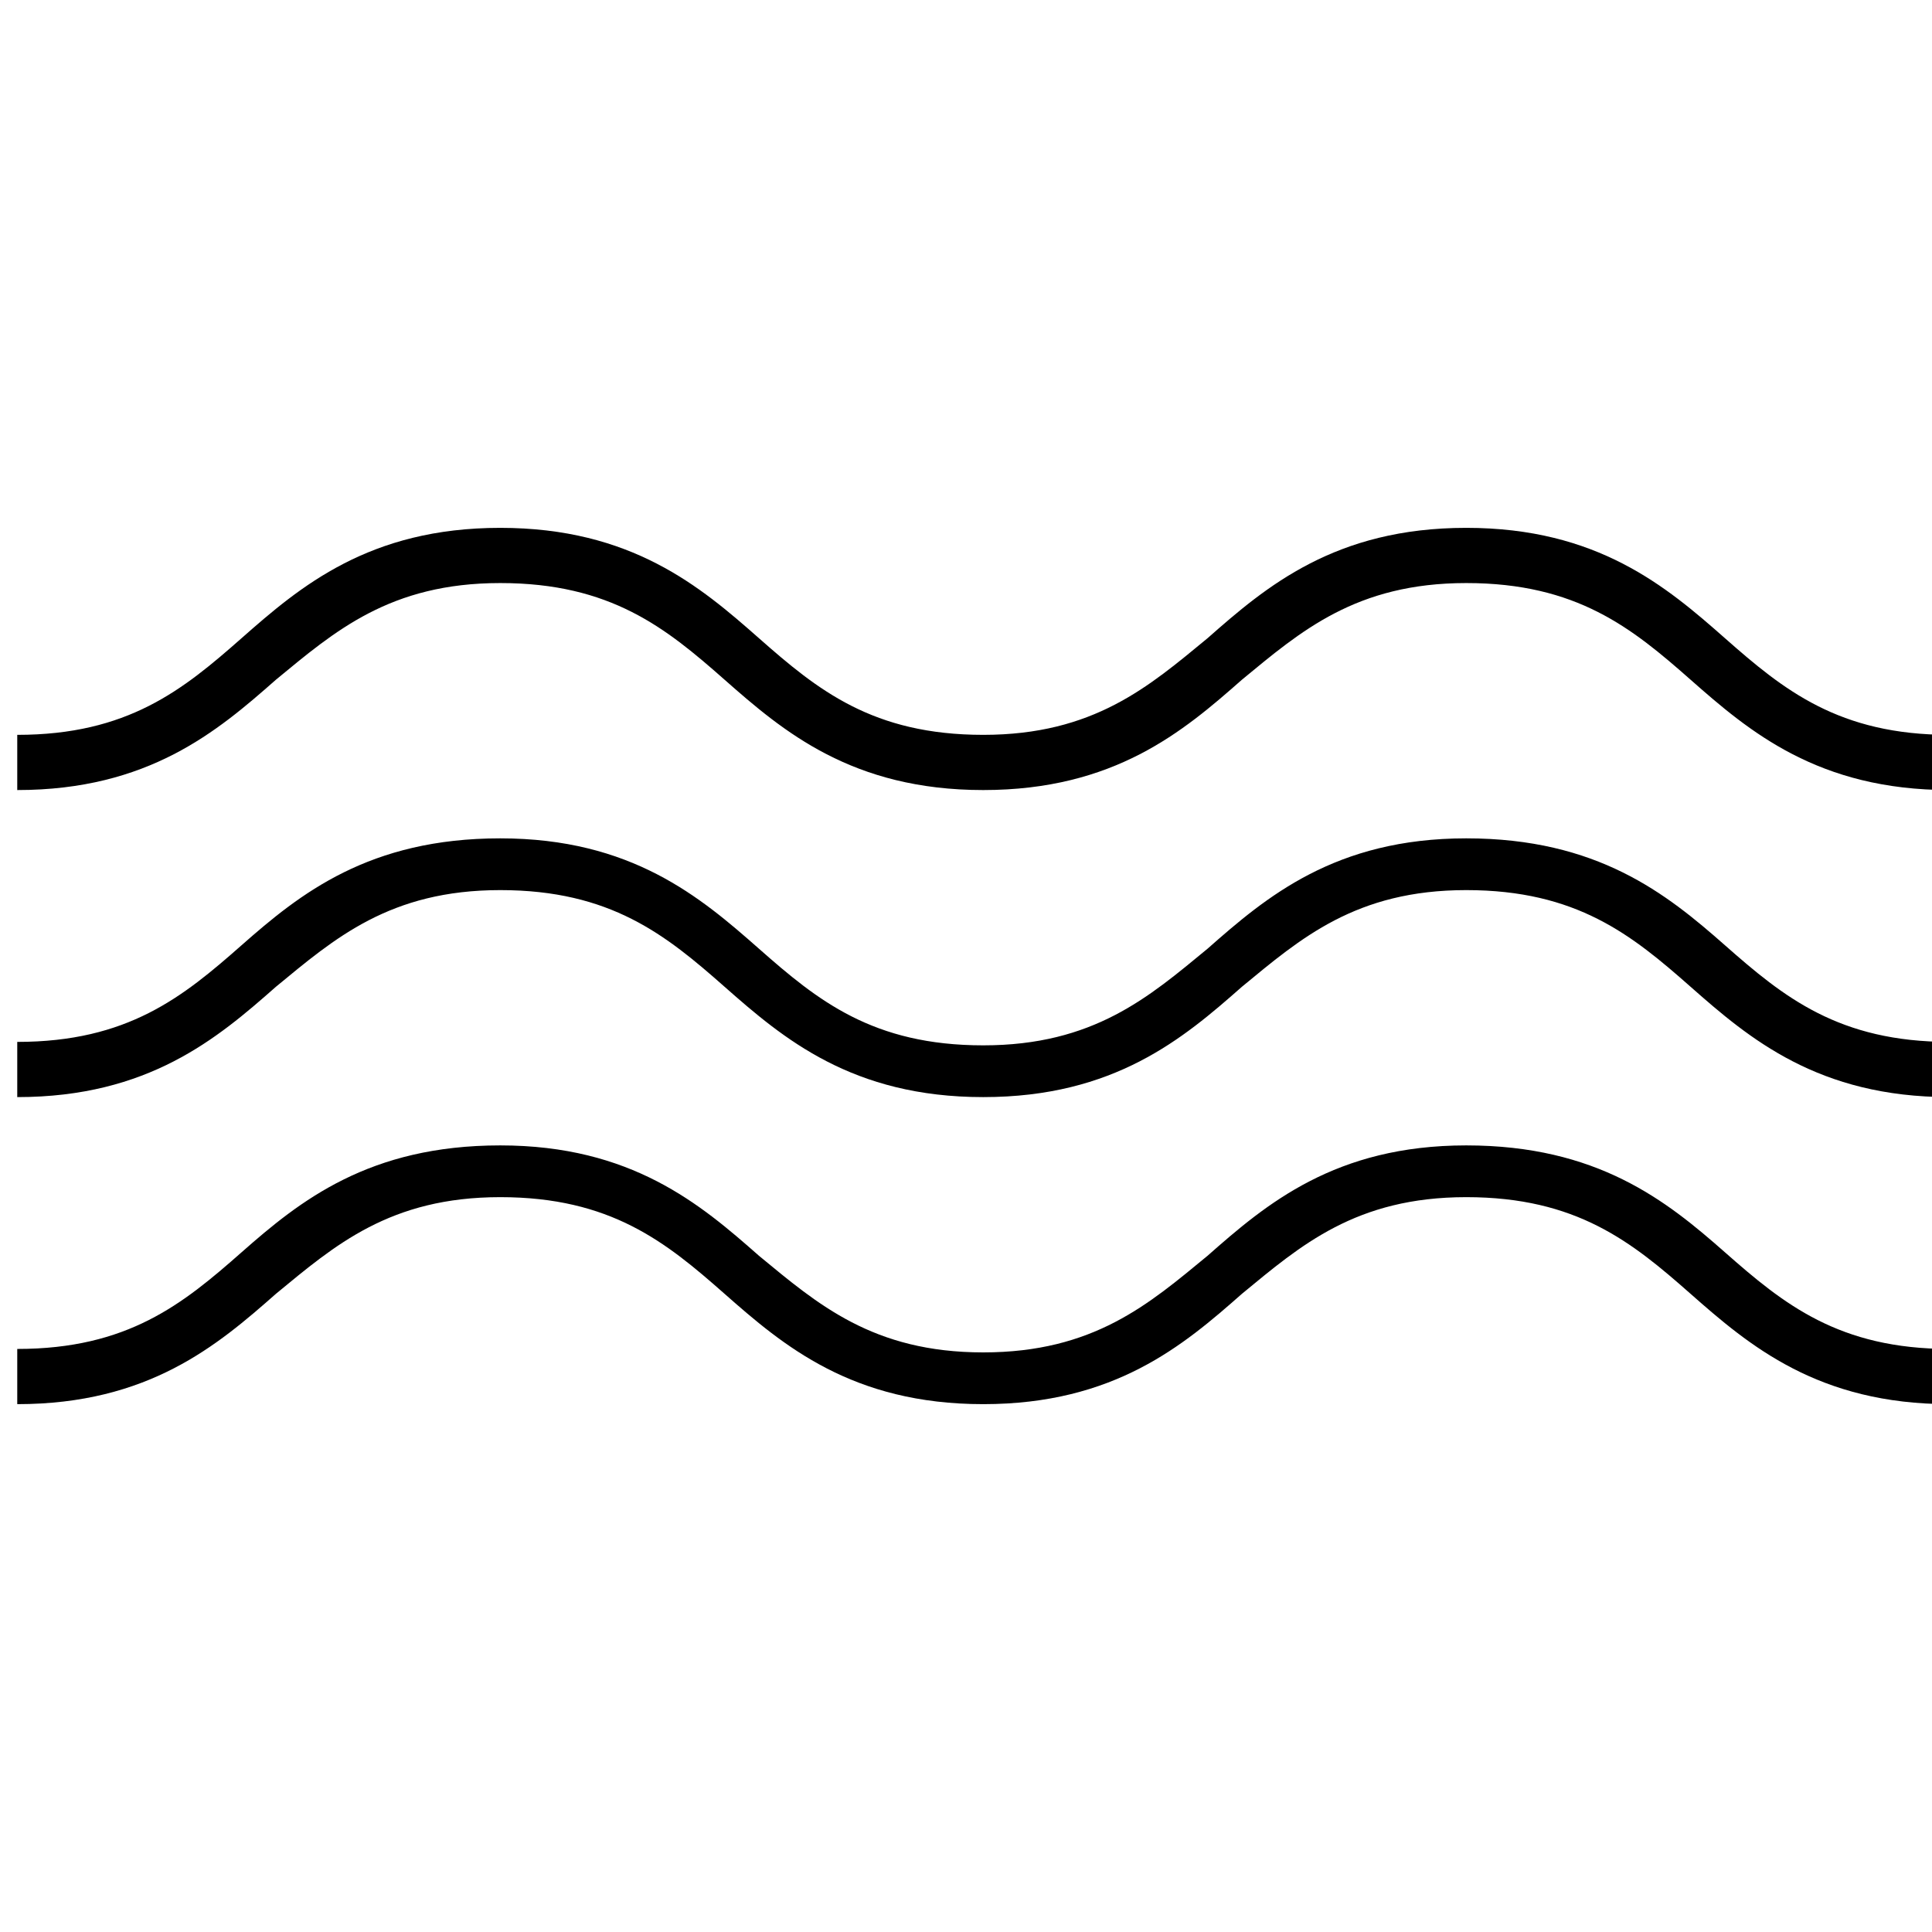
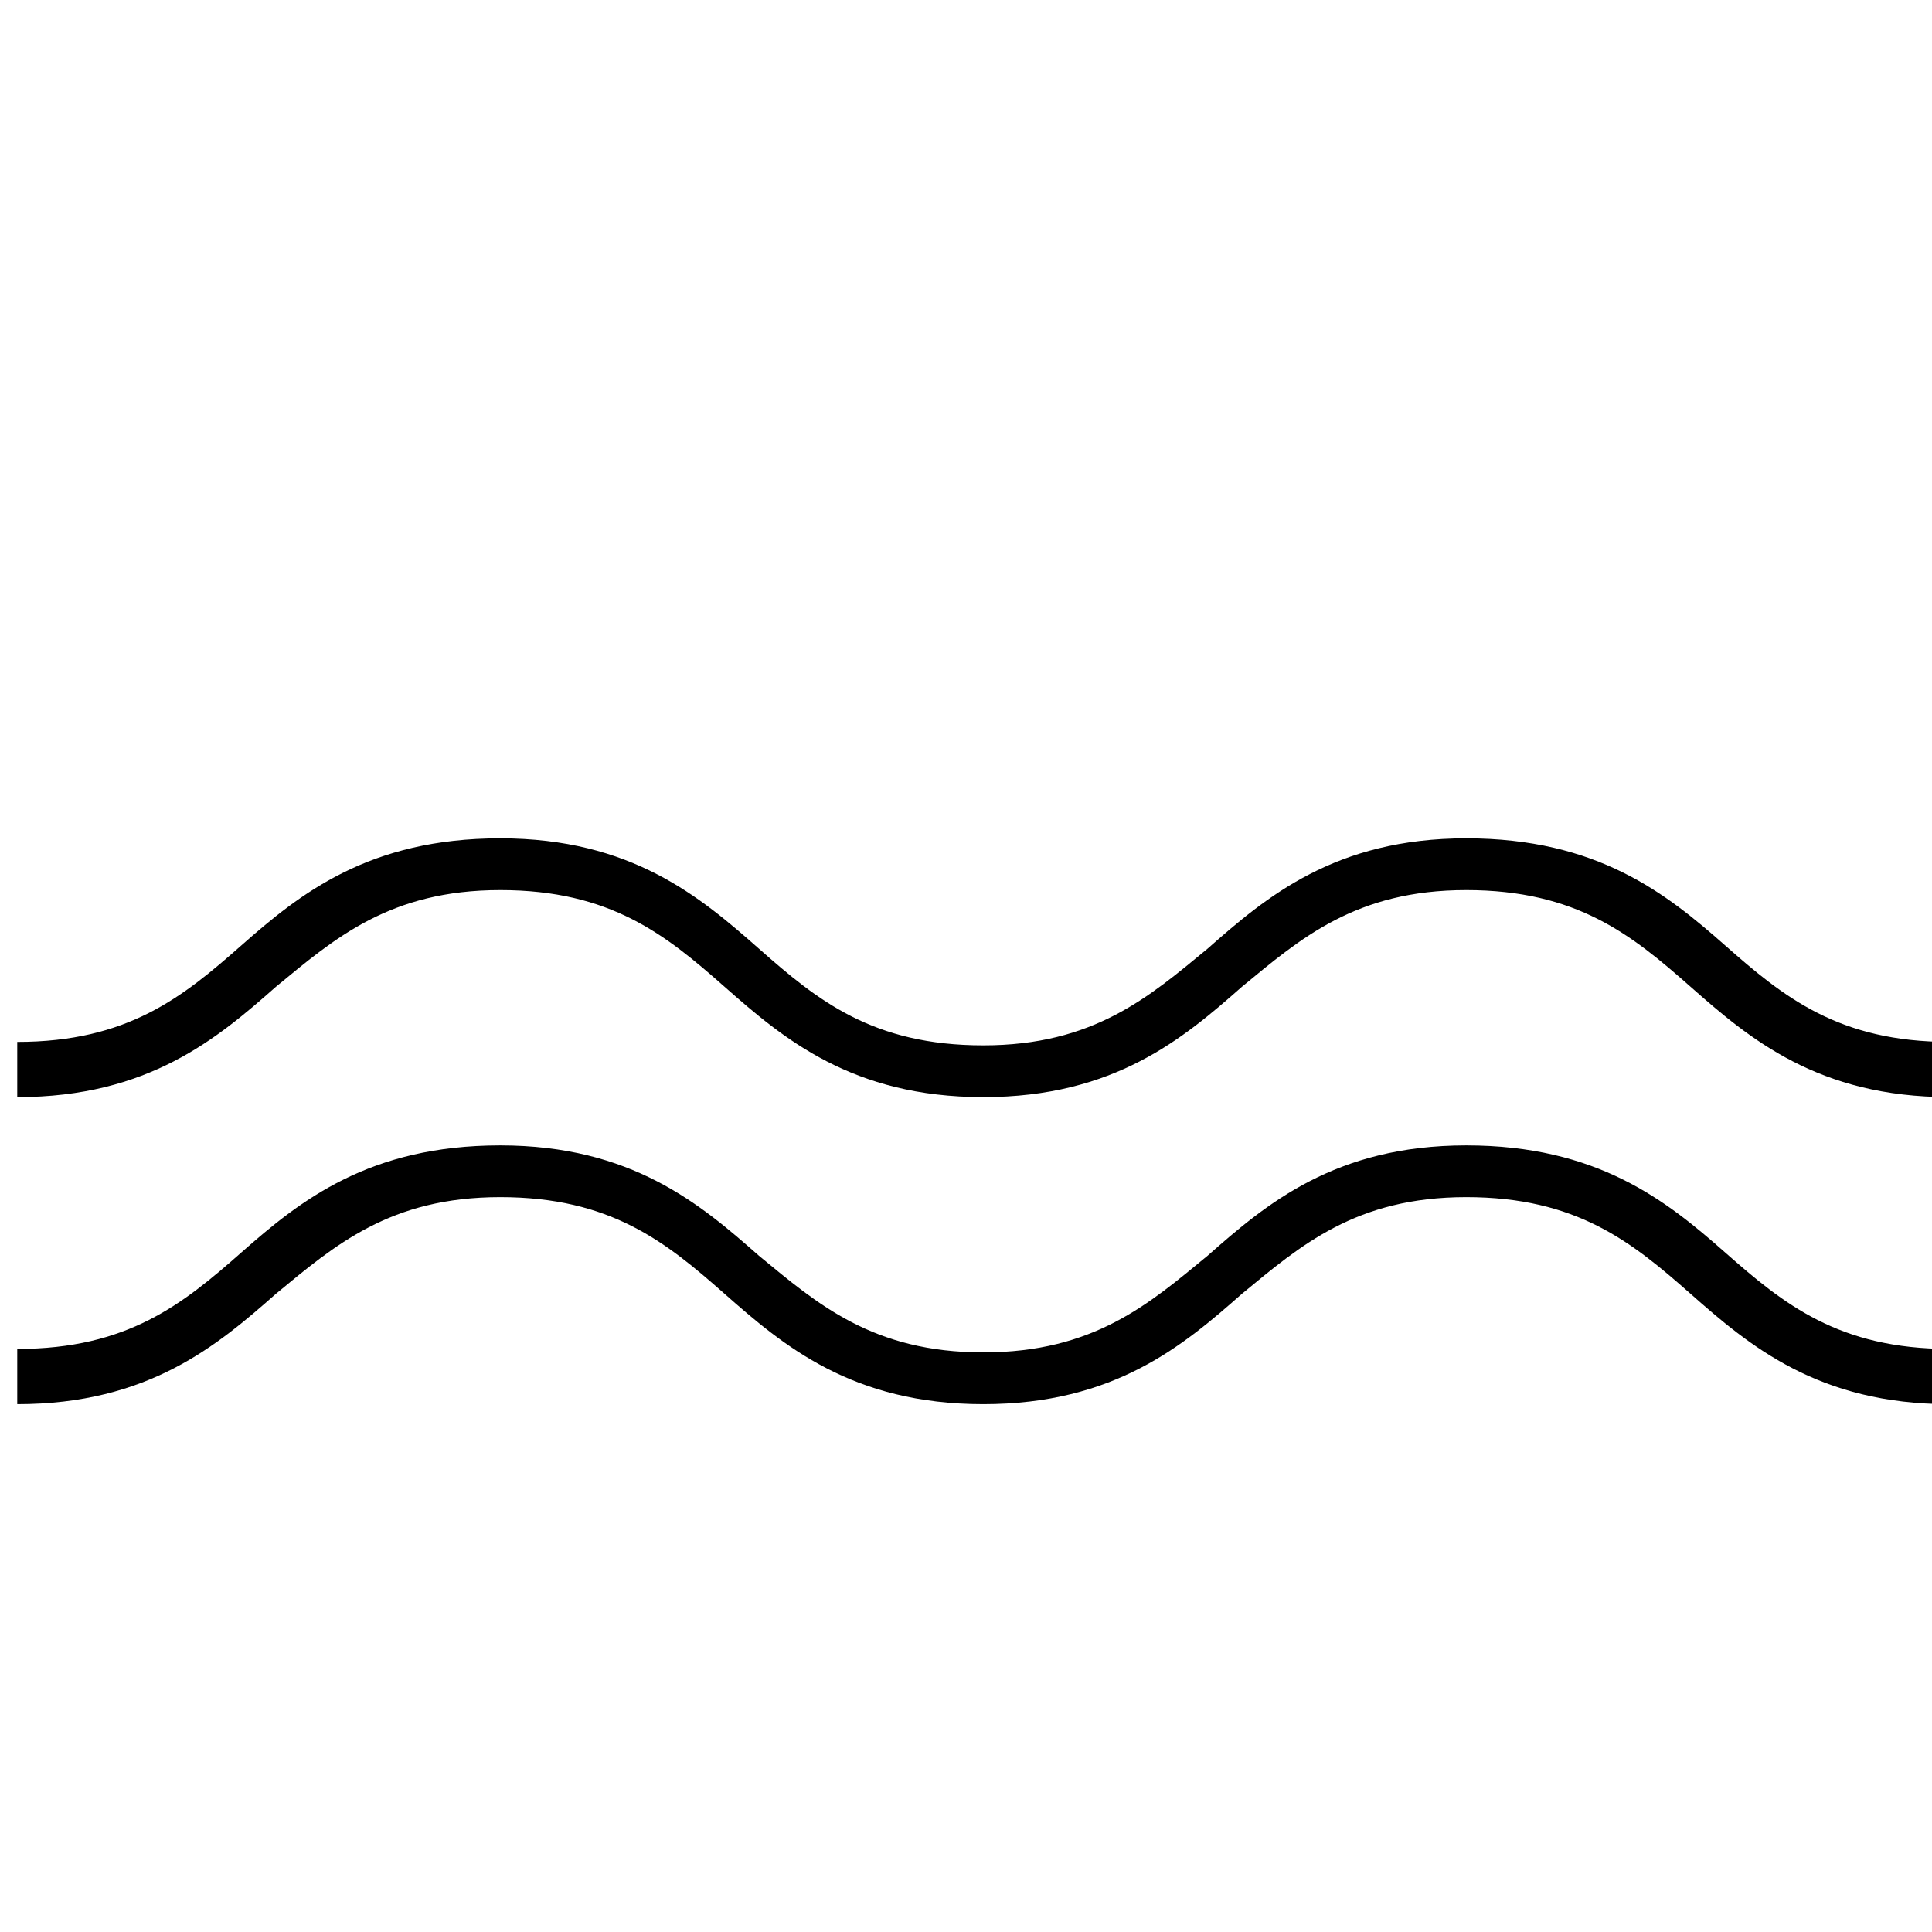
<svg xmlns="http://www.w3.org/2000/svg" xmlns:xlink="http://www.w3.org/1999/xlink" version="1.1" id="Calque_1" x="0px" y="0px" viewBox="0 0 56 56" style="enable-background:new 0 0 56 56;" xml:space="preserve">
  <style type="text/css">
	.st0{clip-path:url(#SVGID_00000004547586417954432290000001076995151874975879_);}
</style>
  <g>
    <g>
      <defs>
        <rect id="SVGID_1_" y="5.6" width="56" height="44.8" />
      </defs>
      <clipPath id="SVGID_00000031910278585146557030000002672283343296592773_">
        <use xlink:href="#SVGID_1_" style="overflow:visible;" />
      </clipPath>
      <g style="clip-path:url(#SVGID_00000031910278585146557030000002672283343296592773_);">
        <path d="M42.5,24.3c-3.8,0-5.8,1.7-7.5,3.2c-1.7,1.4-3.3,2.8-6.5,2.8S23.7,29,22,27.5s-3.7-3.2-7.5-3.2S8.7,25.9,7,27.4     s-3.3,2.8-6.5,2.8v1.6c3.8,0,5.8-1.7,7.5-3.2c1.7-1.4,3.3-2.8,6.5-2.8s4.8,1.3,6.5,2.8s3.7,3.2,7.5,3.2s5.8-1.7,7.5-3.2     c1.7-1.4,3.3-2.8,6.5-2.8s4.8,1.3,6.5,2.8s3.7,3.2,7.5,3.2v-1.6c-3.2,0-4.8-1.3-6.5-2.8S46.3,24.3,42.5,24.3z" />
-         <path d="M42.5,15.3c-3.8,0-5.8,1.7-7.5,3.2c-1.7,1.4-3.3,2.8-6.5,2.8S23.7,20,22,18.5s-3.7-3.2-7.5-3.2S8.7,17,7,18.5     s-3.3,2.8-6.5,2.8v1.6c3.8,0,5.8-1.7,7.5-3.2c1.7-1.4,3.3-2.8,6.5-2.8s4.8,1.3,6.5,2.8s3.7,3.2,7.5,3.2s5.8-1.7,7.5-3.2     c1.7-1.4,3.3-2.8,6.5-2.8s4.8,1.3,6.5,2.8s3.7,3.2,7.5,3.2v-1.6c-3.2,0-4.8-1.3-6.5-2.8S46.3,15.3,42.5,15.3z" />
        <path d="M42.5,33.2c-3.8,0-5.8,1.7-7.5,3.2c-1.7,1.4-3.3,2.8-6.5,2.8s-4.8-1.4-6.5-2.8c-1.7-1.5-3.7-3.2-7.5-3.2S8.7,34.8,7,36.3     s-3.3,2.8-6.5,2.8v1.6c3.8,0,5.8-1.7,7.5-3.2c1.7-1.4,3.3-2.8,6.5-2.8s4.8,1.3,6.5,2.8s3.7,3.2,7.5,3.2s5.8-1.7,7.5-3.2     c1.7-1.4,3.3-2.8,6.5-2.8s4.8,1.3,6.5,2.8s3.7,3.2,7.5,3.2v-1.6c-3.2,0-4.8-1.3-6.5-2.8S46.3,33.2,42.5,33.2z" />
      </g>
    </g>
  </g>
</svg>